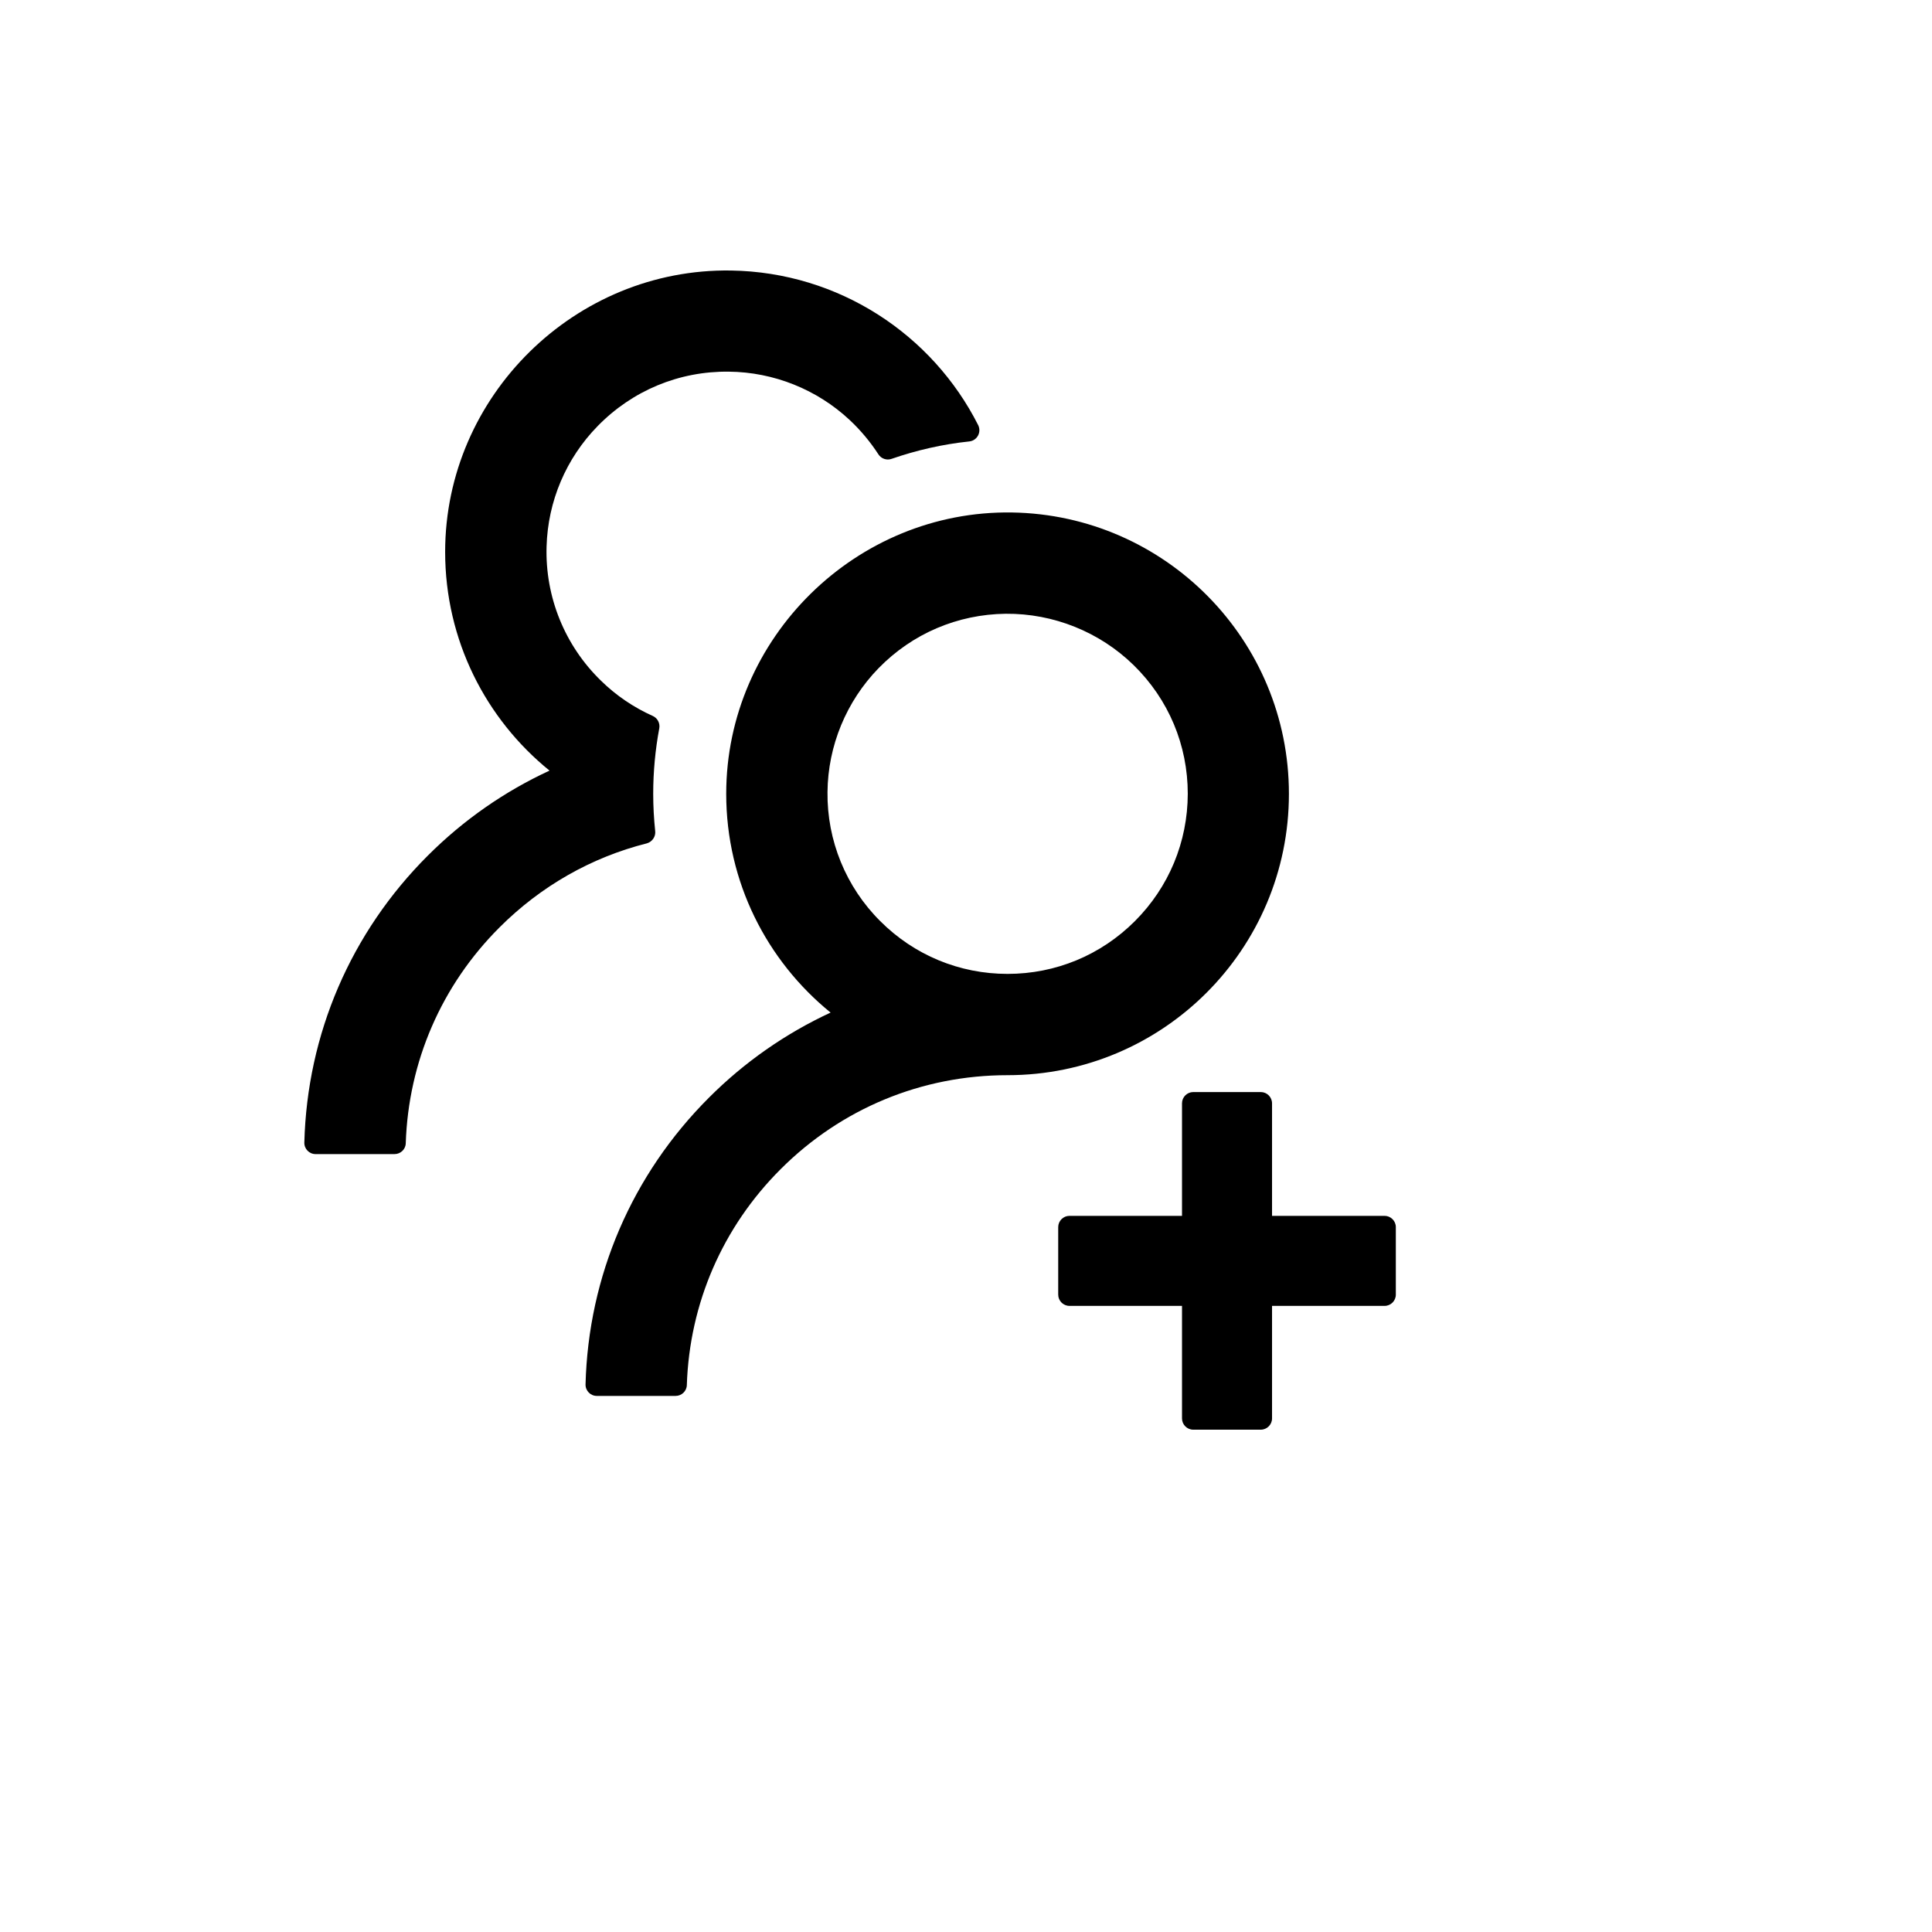
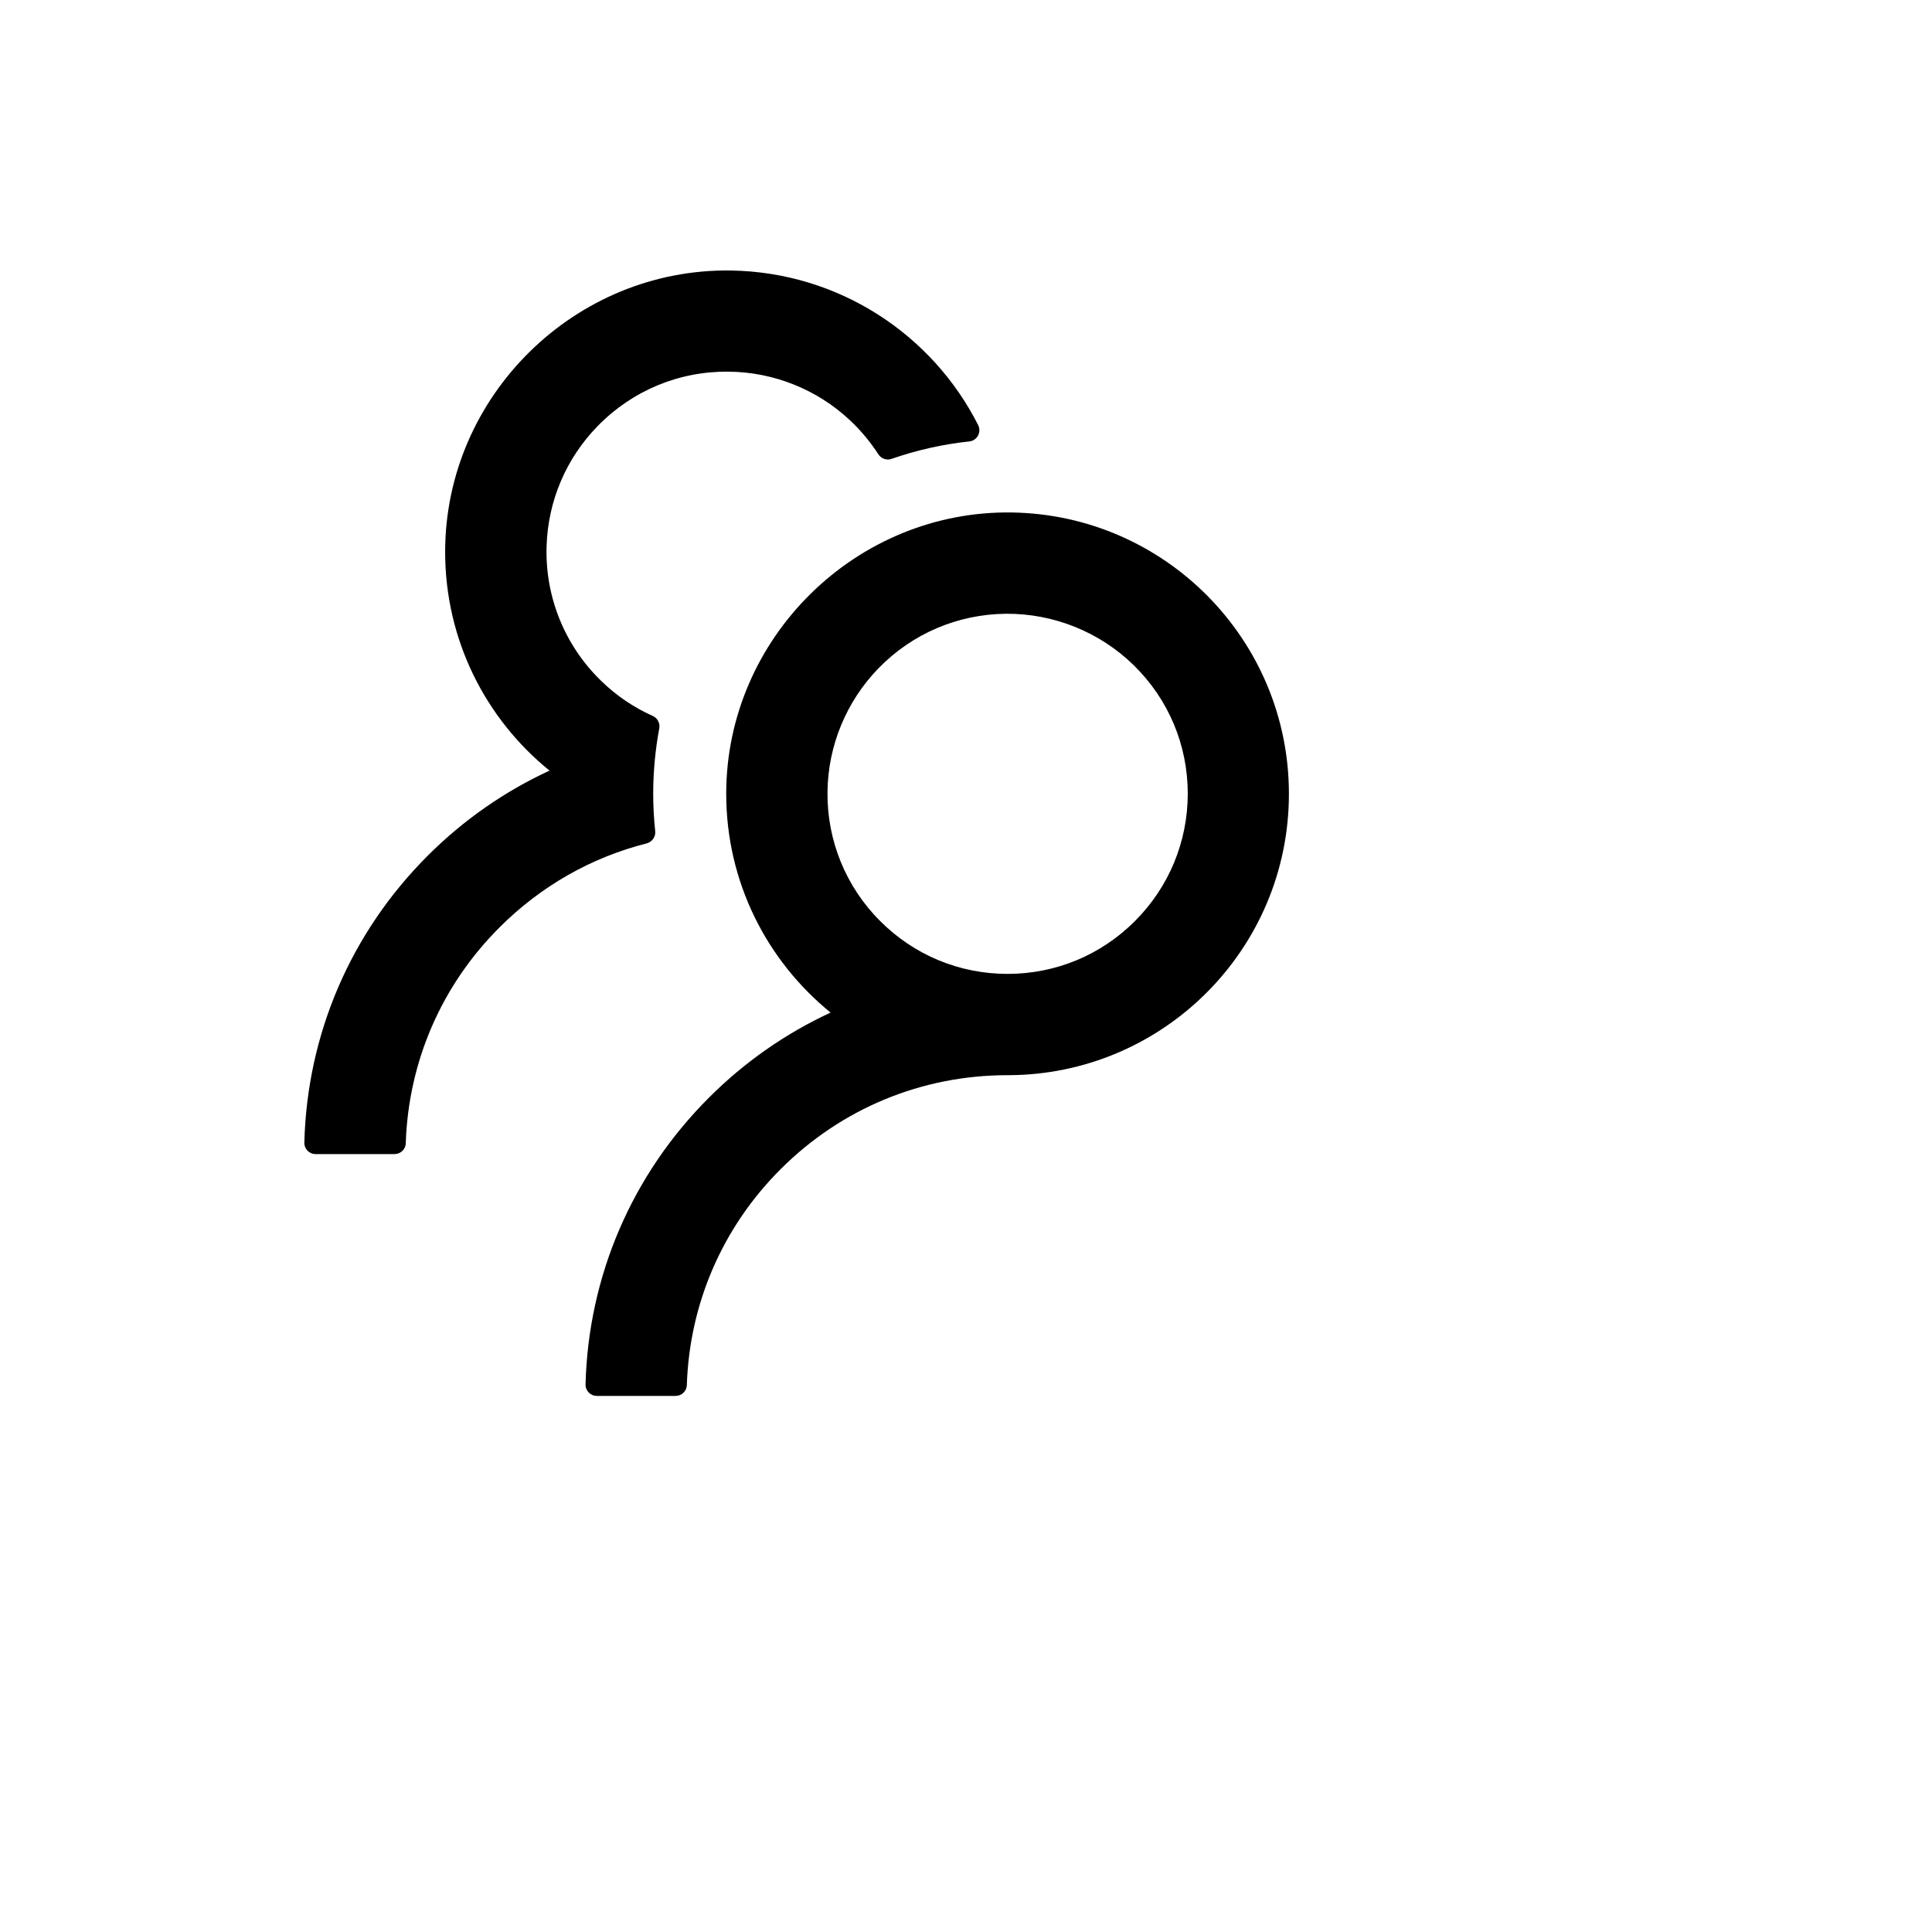
<svg xmlns="http://www.w3.org/2000/svg" version="1.1" width="100%" height="100%" id="svgWorkerArea" viewBox="-25 -25 625 625" style="background: white;">
  <defs id="defsdoc">
    <pattern id="patternBool" x="0" y="0" width="10" height="10" patternUnits="userSpaceOnUse" patternTransform="rotate(35)">
-       <circle cx="5" cy="5" r="4" style="stroke: none;fill: #ff000070;" />
-     </pattern>
+       </pattern>
  </defs>
  <g id="fileImp-347232087" class="cosito">
-     <path id="pathImp-767716777" class="grouped" d="M422.91 368.327C422.91 368.327 386.503 368.327 386.503 368.327 386.503 368.327 386.503 331.921 386.503 331.921 386.503 329.918 384.865 328.28 382.862 328.28 382.862 328.28 361.018 328.28 361.018 328.28 359.016 328.28 357.378 329.918 357.378 331.921 357.378 331.921 357.378 368.327 357.378 368.327 357.378 368.327 320.971 368.327 320.971 368.327 318.969 368.327 317.33 369.966 317.33 371.968 317.33 371.968 317.33 393.812 317.33 393.812 317.33 395.814 318.969 397.453 320.971 397.453 320.971 397.453 357.378 397.453 357.378 397.453 357.378 397.453 357.378 433.859 357.378 433.859 357.378 435.862 359.016 437.5 361.018 437.5 361.018 437.5 382.862 437.5 382.862 437.5 384.865 437.5 386.503 435.862 386.503 433.859 386.503 433.859 386.503 397.453 386.503 397.453 386.503 397.453 422.91 397.453 422.91 397.453 424.912 397.453 426.55 395.814 426.55 393.812 426.55 393.812 426.55 371.968 426.55 371.968 426.55 369.966 424.912 368.327 422.91 368.327 422.91 368.327 422.91 368.327 422.91 368.327M186.949 243.816C186.539 239.857 186.312 235.852 186.312 231.802 186.312 224.566 186.994 217.512 188.268 210.641 188.587 209.002 187.722 207.319 186.221 206.636 180.031 203.86 174.343 200.037 169.428 195.213 157.718 183.859 151.326 168.102 151.816 151.798 152.226 137.19 158.096 123.31 168.336 112.843 179.576 101.329 194.685 95.049 210.75 95.231 225.267 95.368 239.283 100.965 249.887 110.886 253.482 114.254 256.577 117.986 259.171 121.99 260.081 123.401 261.856 123.993 263.403 123.446 271.412 120.671 279.877 118.714 288.569 117.803 291.118 117.53 292.574 114.8 291.436 112.524 276.646 83.263 246.428 63.057 211.478 62.511 161.054 61.737 119.005 103.104 119.005 153.528 119.005 182.107 132.157 207.591 152.772 224.293 138.3 230.983 124.966 240.221 113.407 251.78 88.469 276.673 74.361 309.53 73.451 344.617 73.4 346.663 75.045 348.35 77.091 348.349 77.091 348.349 102.622 348.349 102.622 348.349 104.579 348.349 106.217 346.802 106.262 344.845 107.127 318.45 117.821 293.739 136.616 274.989 149.996 261.61 166.379 252.326 184.264 247.821 185.993 247.32 187.176 245.637 186.949 243.816 186.949 243.816 186.949 243.816 186.949 243.816M391.964 231.802C391.964 182.016 351.962 141.559 302.358 140.785 251.935 140.012 209.93 181.379 209.93 231.802 209.93 260.381 223.128 285.866 243.698 302.567 229.076 309.345 215.766 318.65 204.378 330.055 179.44 354.948 165.332 387.805 164.422 422.846 164.371 424.892 166.016 426.579 168.063 426.578 168.063 426.578 193.547 426.578 193.547 426.578 195.504 426.578 197.143 425.031 197.188 423.074 198.053 396.679 208.747 371.968 227.542 353.218 247.156 333.604 273.187 322.819 300.947 322.819 351.189 322.819 391.964 282.089 391.964 231.802 391.964 231.802 391.964 231.802 391.964 231.802M342.132 272.987C331.119 284 316.511 290.053 300.947 290.053 285.383 290.053 270.775 284 259.762 272.987 248.659 261.942 242.502 246.871 242.696 231.21 242.833 216.284 248.795 201.857 259.216 191.163 270.138 179.968 284.746 173.733 300.356 173.551 315.783 173.415 330.755 179.422 341.768 190.207 353.054 201.266 359.243 216.056 359.243 231.802 359.198 247.366 353.146 261.974 342.132 272.987 342.132 272.987 342.132 272.987 342.132 272.987" />
+     <path id="pathImp-767716777" class="grouped" d="M422.91 368.327M186.949 243.816C186.539 239.857 186.312 235.852 186.312 231.802 186.312 224.566 186.994 217.512 188.268 210.641 188.587 209.002 187.722 207.319 186.221 206.636 180.031 203.86 174.343 200.037 169.428 195.213 157.718 183.859 151.326 168.102 151.816 151.798 152.226 137.19 158.096 123.31 168.336 112.843 179.576 101.329 194.685 95.049 210.75 95.231 225.267 95.368 239.283 100.965 249.887 110.886 253.482 114.254 256.577 117.986 259.171 121.99 260.081 123.401 261.856 123.993 263.403 123.446 271.412 120.671 279.877 118.714 288.569 117.803 291.118 117.53 292.574 114.8 291.436 112.524 276.646 83.263 246.428 63.057 211.478 62.511 161.054 61.737 119.005 103.104 119.005 153.528 119.005 182.107 132.157 207.591 152.772 224.293 138.3 230.983 124.966 240.221 113.407 251.78 88.469 276.673 74.361 309.53 73.451 344.617 73.4 346.663 75.045 348.35 77.091 348.349 77.091 348.349 102.622 348.349 102.622 348.349 104.579 348.349 106.217 346.802 106.262 344.845 107.127 318.45 117.821 293.739 136.616 274.989 149.996 261.61 166.379 252.326 184.264 247.821 185.993 247.32 187.176 245.637 186.949 243.816 186.949 243.816 186.949 243.816 186.949 243.816M391.964 231.802C391.964 182.016 351.962 141.559 302.358 140.785 251.935 140.012 209.93 181.379 209.93 231.802 209.93 260.381 223.128 285.866 243.698 302.567 229.076 309.345 215.766 318.65 204.378 330.055 179.44 354.948 165.332 387.805 164.422 422.846 164.371 424.892 166.016 426.579 168.063 426.578 168.063 426.578 193.547 426.578 193.547 426.578 195.504 426.578 197.143 425.031 197.188 423.074 198.053 396.679 208.747 371.968 227.542 353.218 247.156 333.604 273.187 322.819 300.947 322.819 351.189 322.819 391.964 282.089 391.964 231.802 391.964 231.802 391.964 231.802 391.964 231.802M342.132 272.987C331.119 284 316.511 290.053 300.947 290.053 285.383 290.053 270.775 284 259.762 272.987 248.659 261.942 242.502 246.871 242.696 231.21 242.833 216.284 248.795 201.857 259.216 191.163 270.138 179.968 284.746 173.733 300.356 173.551 315.783 173.415 330.755 179.422 341.768 190.207 353.054 201.266 359.243 216.056 359.243 231.802 359.198 247.366 353.146 261.974 342.132 272.987 342.132 272.987 342.132 272.987 342.132 272.987" />
  </g>
</svg>